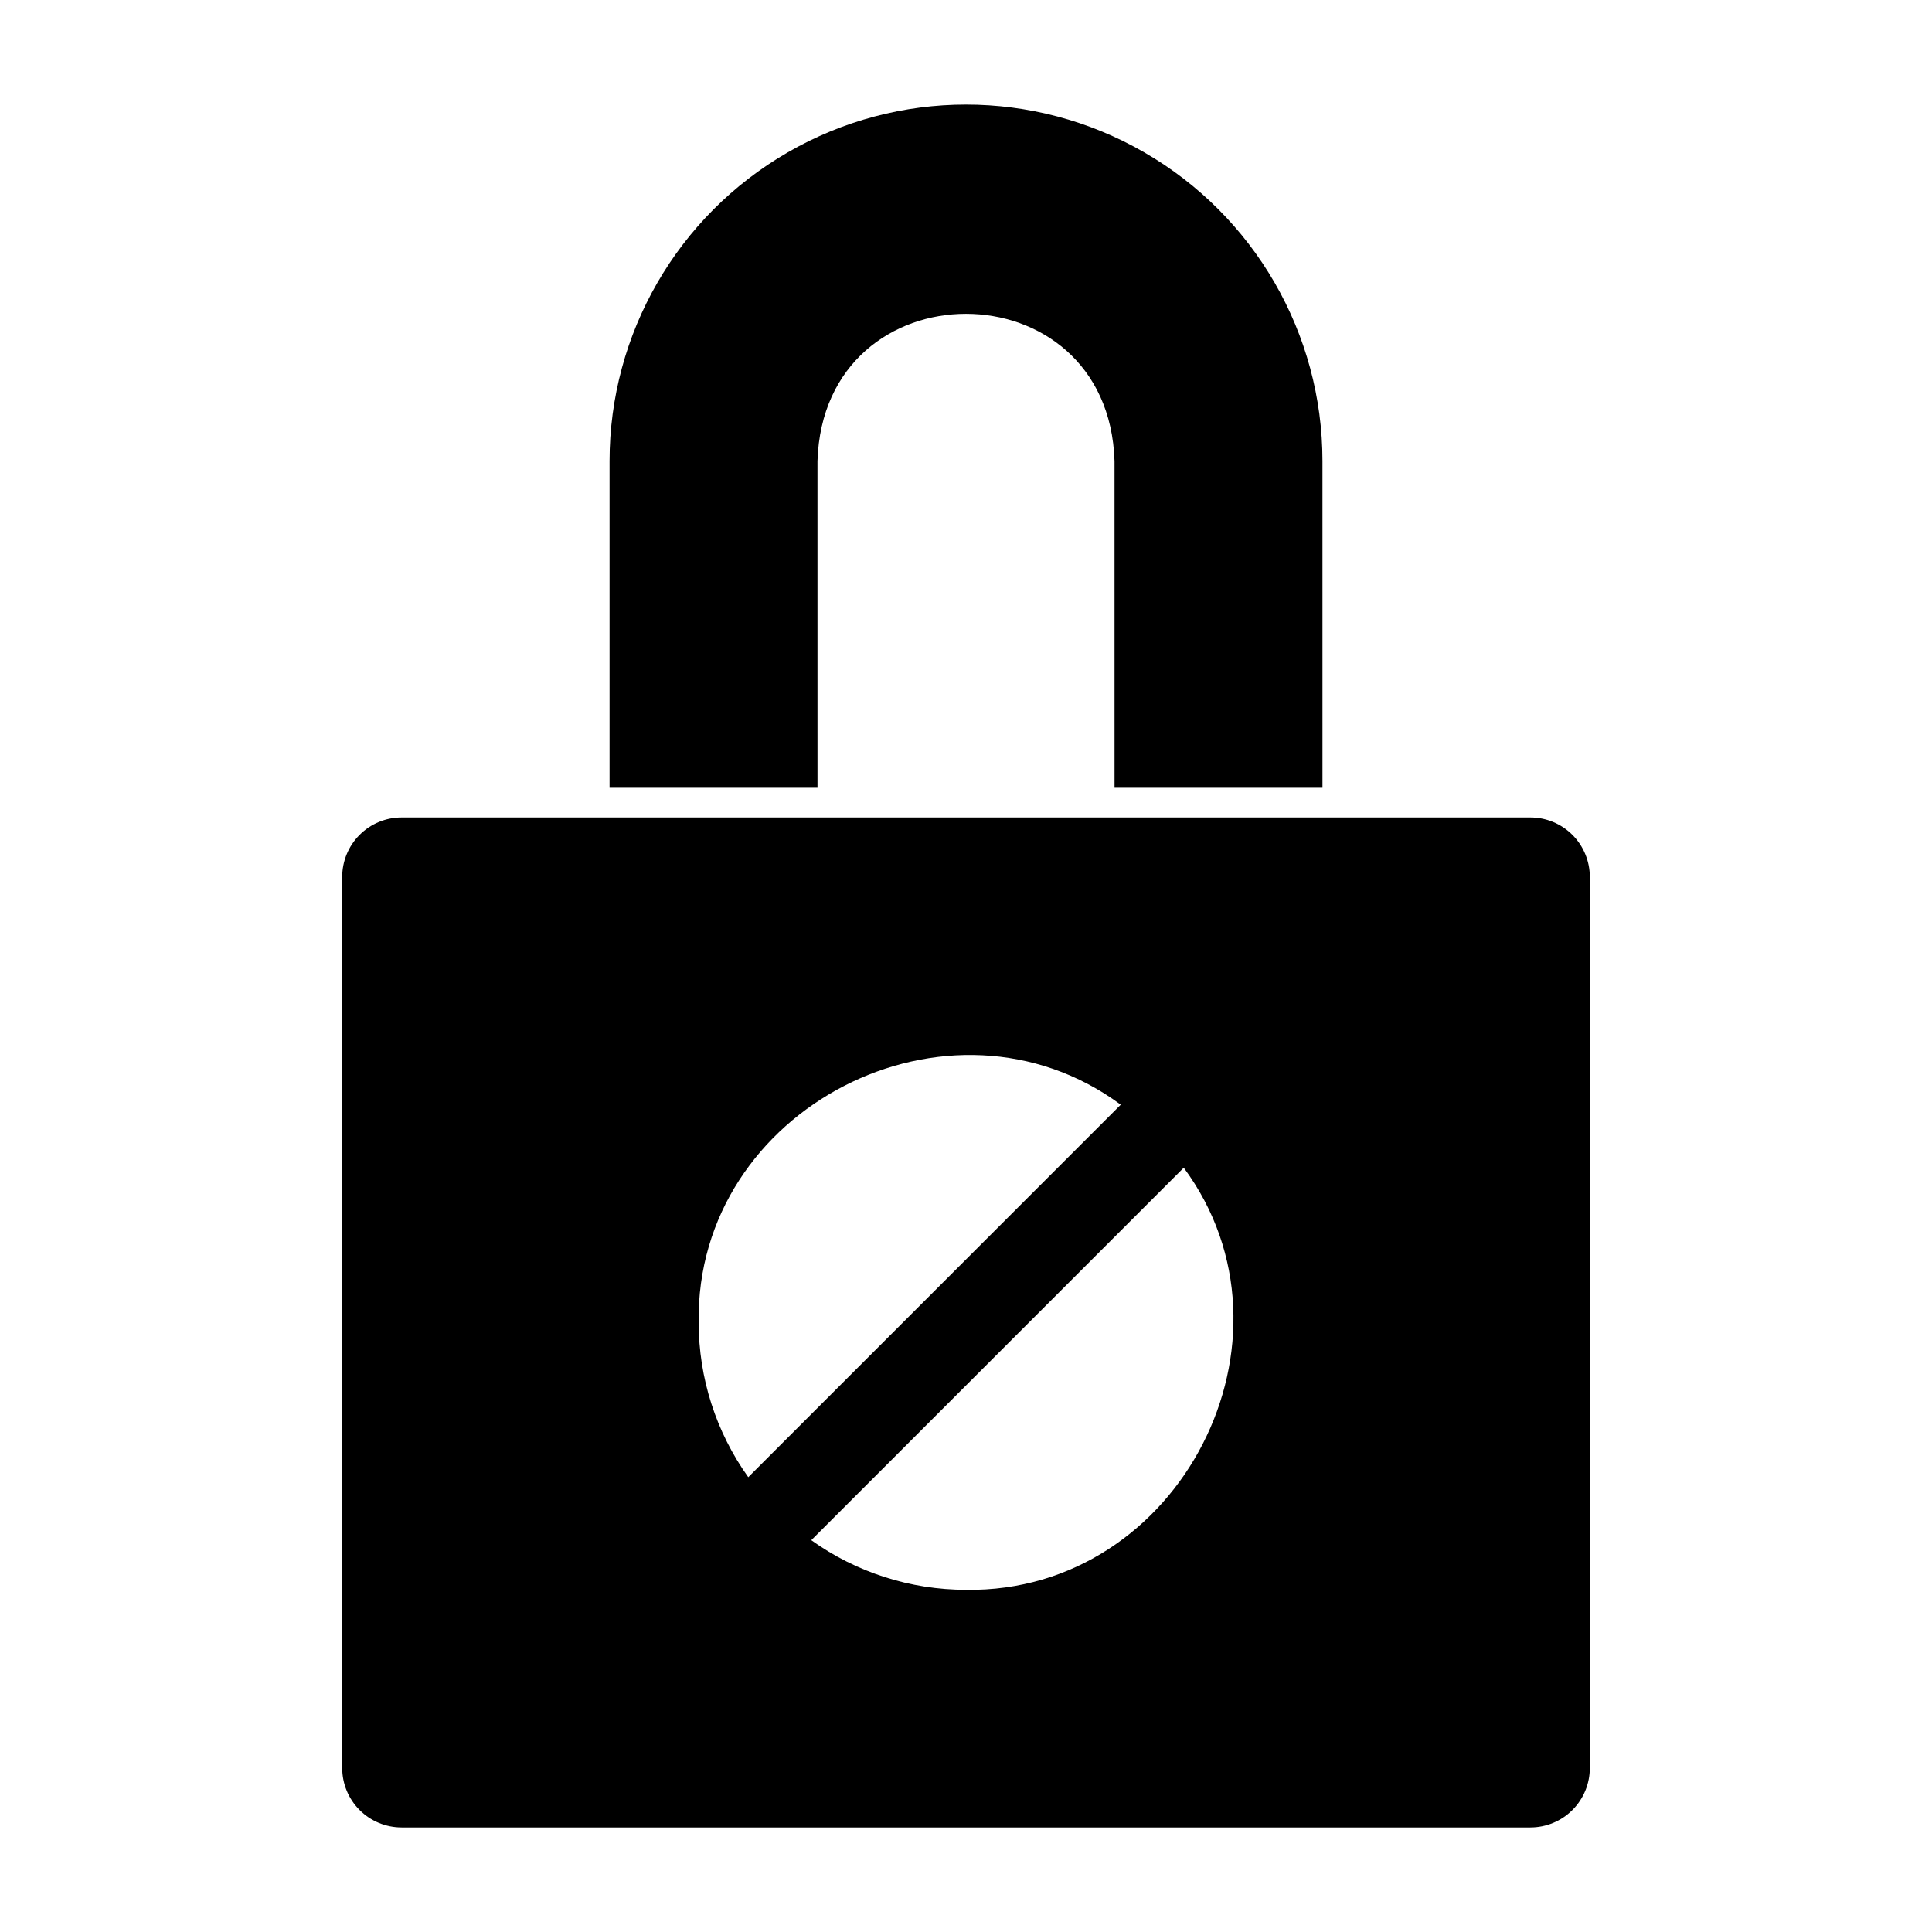
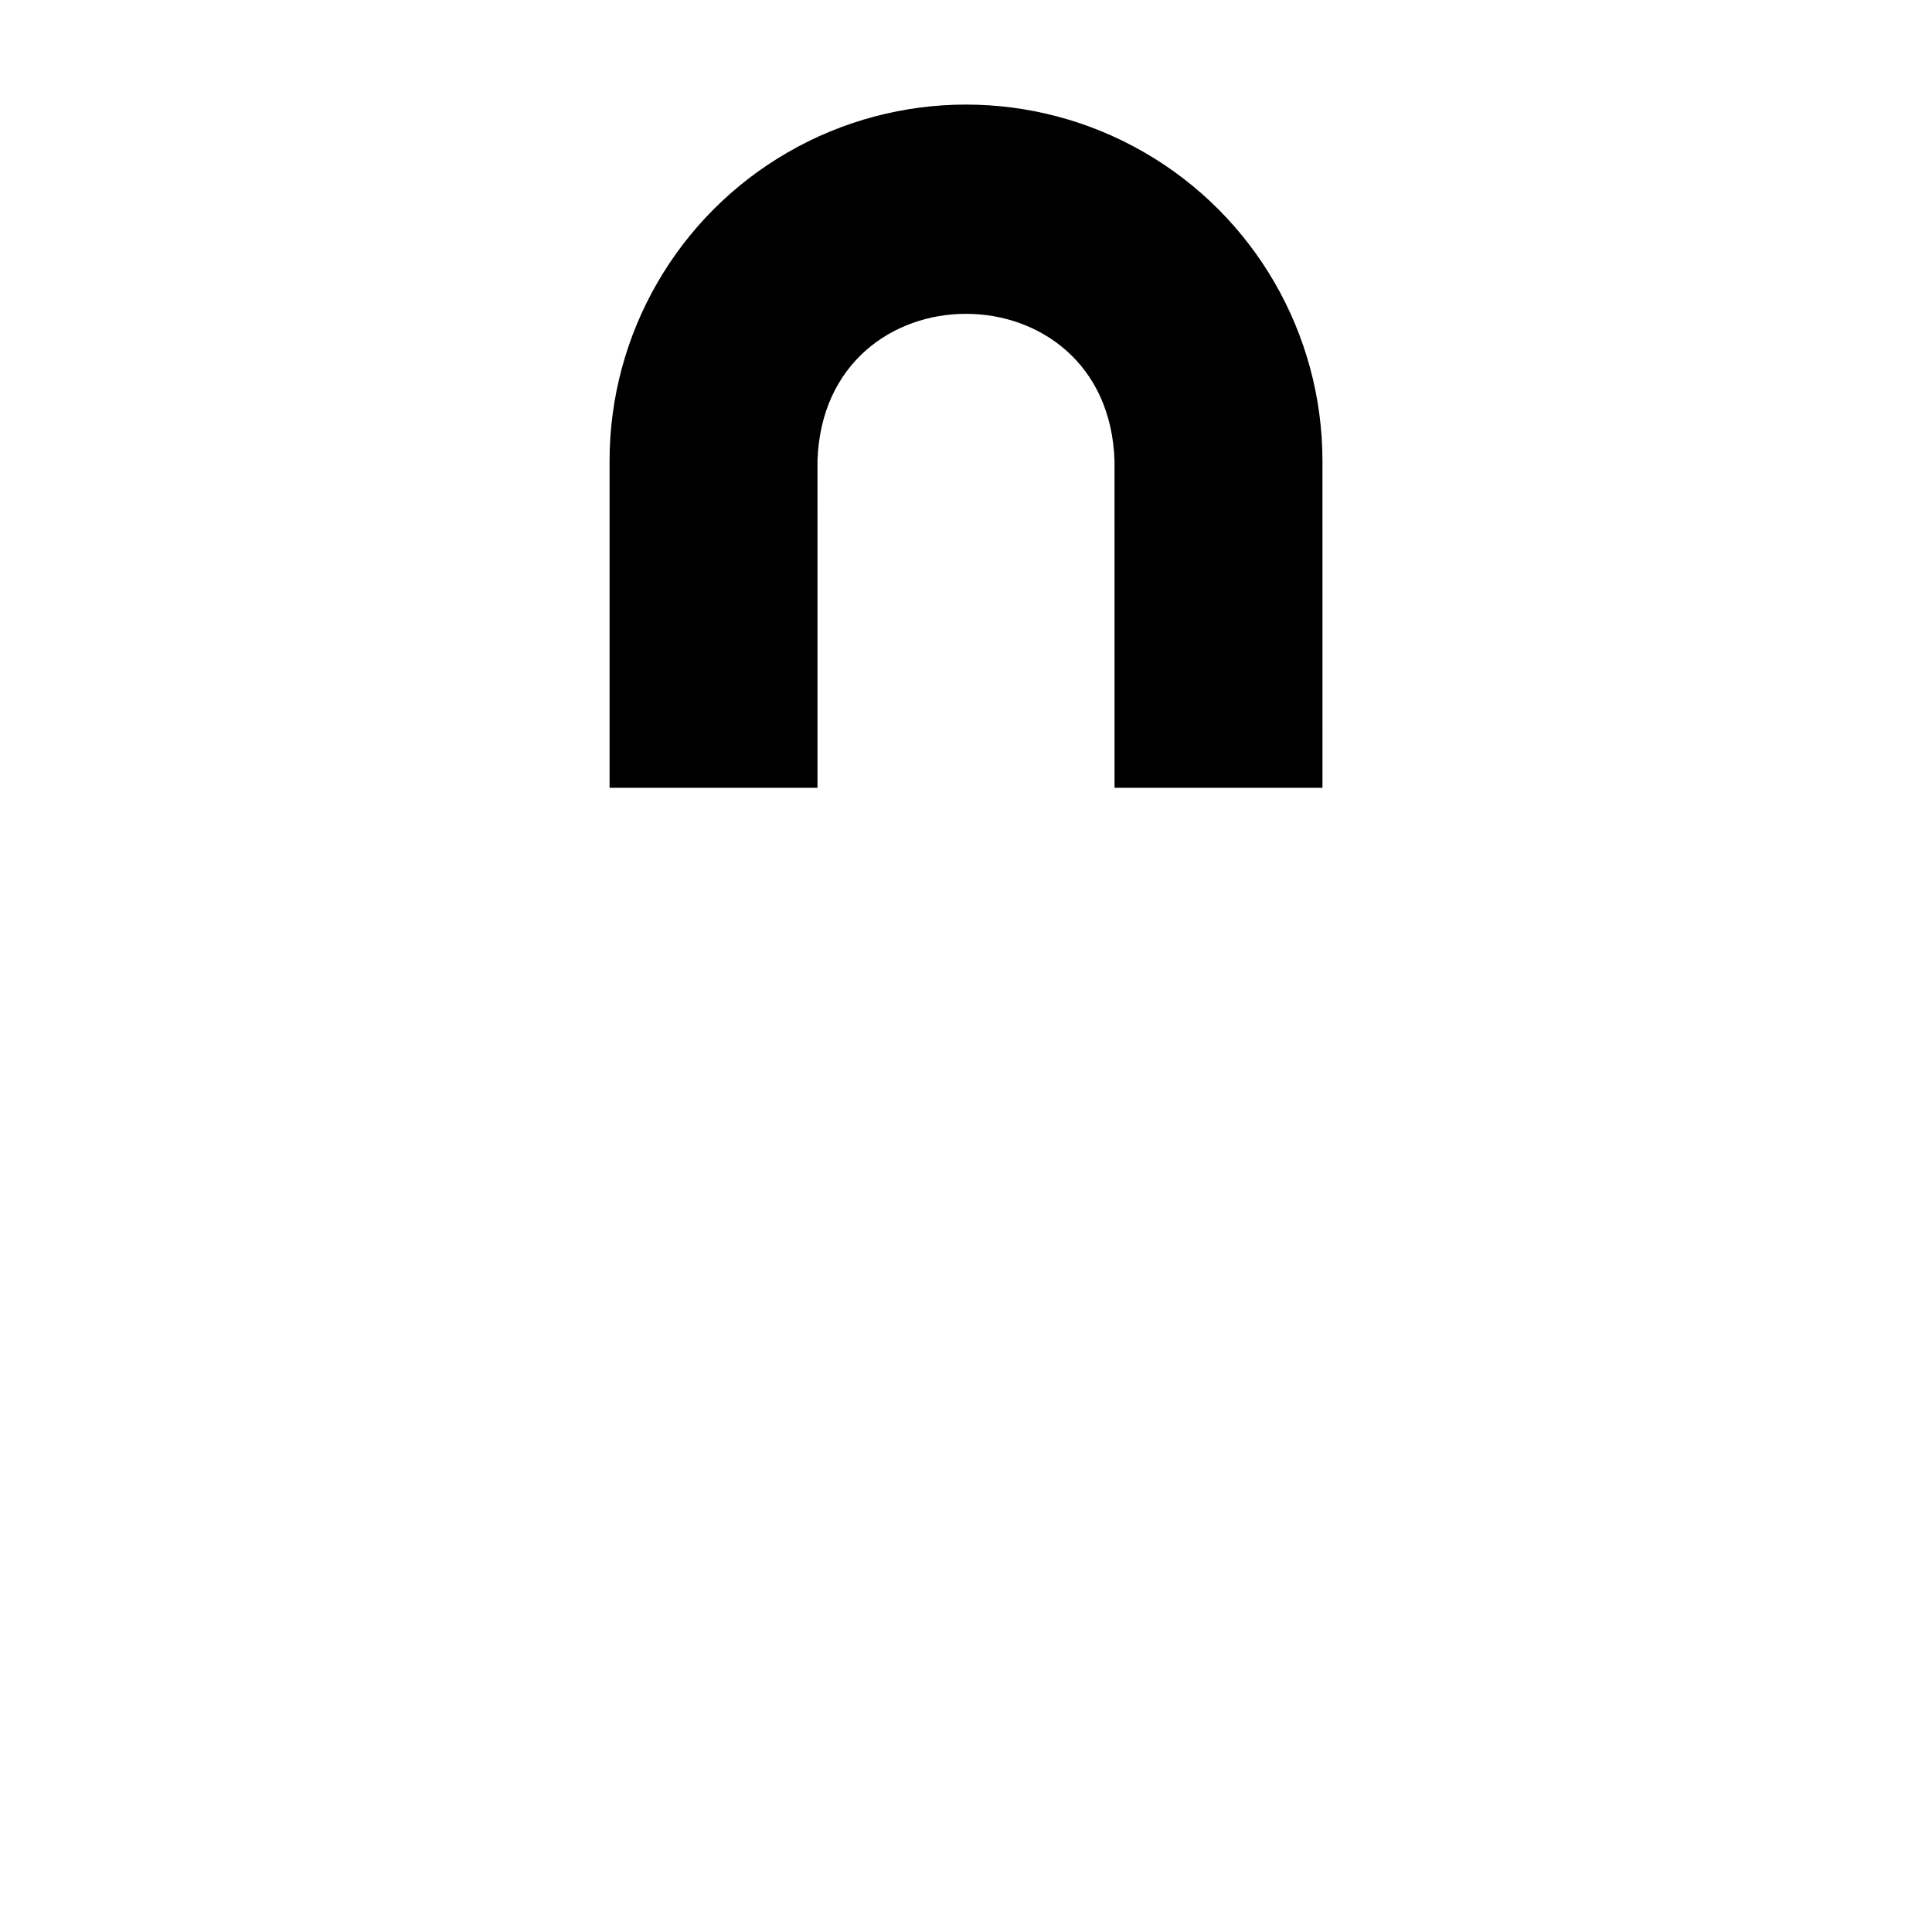
<svg xmlns="http://www.w3.org/2000/svg" fill="#000000" width="800px" height="800px" version="1.1" viewBox="144 144 512 512">
  <g>
    <path d="m360.64 266.18c1.625-52.027 77.105-52.008 78.719 0l0.004 86.59h55.105l-0.004-86.59c0-33.75-18.004-64.938-47.23-81.809-29.227-16.875-65.238-16.875-94.465 0-29.227 16.871-47.23 48.059-47.23 81.809v86.59h55.105z" />
-     <path d="m549.57 360.64h-299.14c-4.176 0-8.18 1.66-11.133 4.613s-4.609 6.957-4.609 11.133v236.16c0 4.176 1.656 8.18 4.609 11.133s6.957 4.609 11.133 4.613h299.14c4.176-0.004 8.18-1.66 11.133-4.613s4.613-6.957 4.613-11.133v-236.16c0-4.176-1.66-8.18-4.613-11.133s-6.957-4.613-11.133-4.613zm-220.42 133.82c-0.855-56.836 66.543-91.172 111.86-57.703l-98.711 98.711c-8.555-11.961-13.148-26.301-13.145-41.008zm70.848 70.848 0.004 0.004c-14.707 0.004-29.047-4.59-41.008-13.145l98.711-98.711c33.48 45.32-0.883 112.71-57.703 111.86z" />
  </g>
</svg>